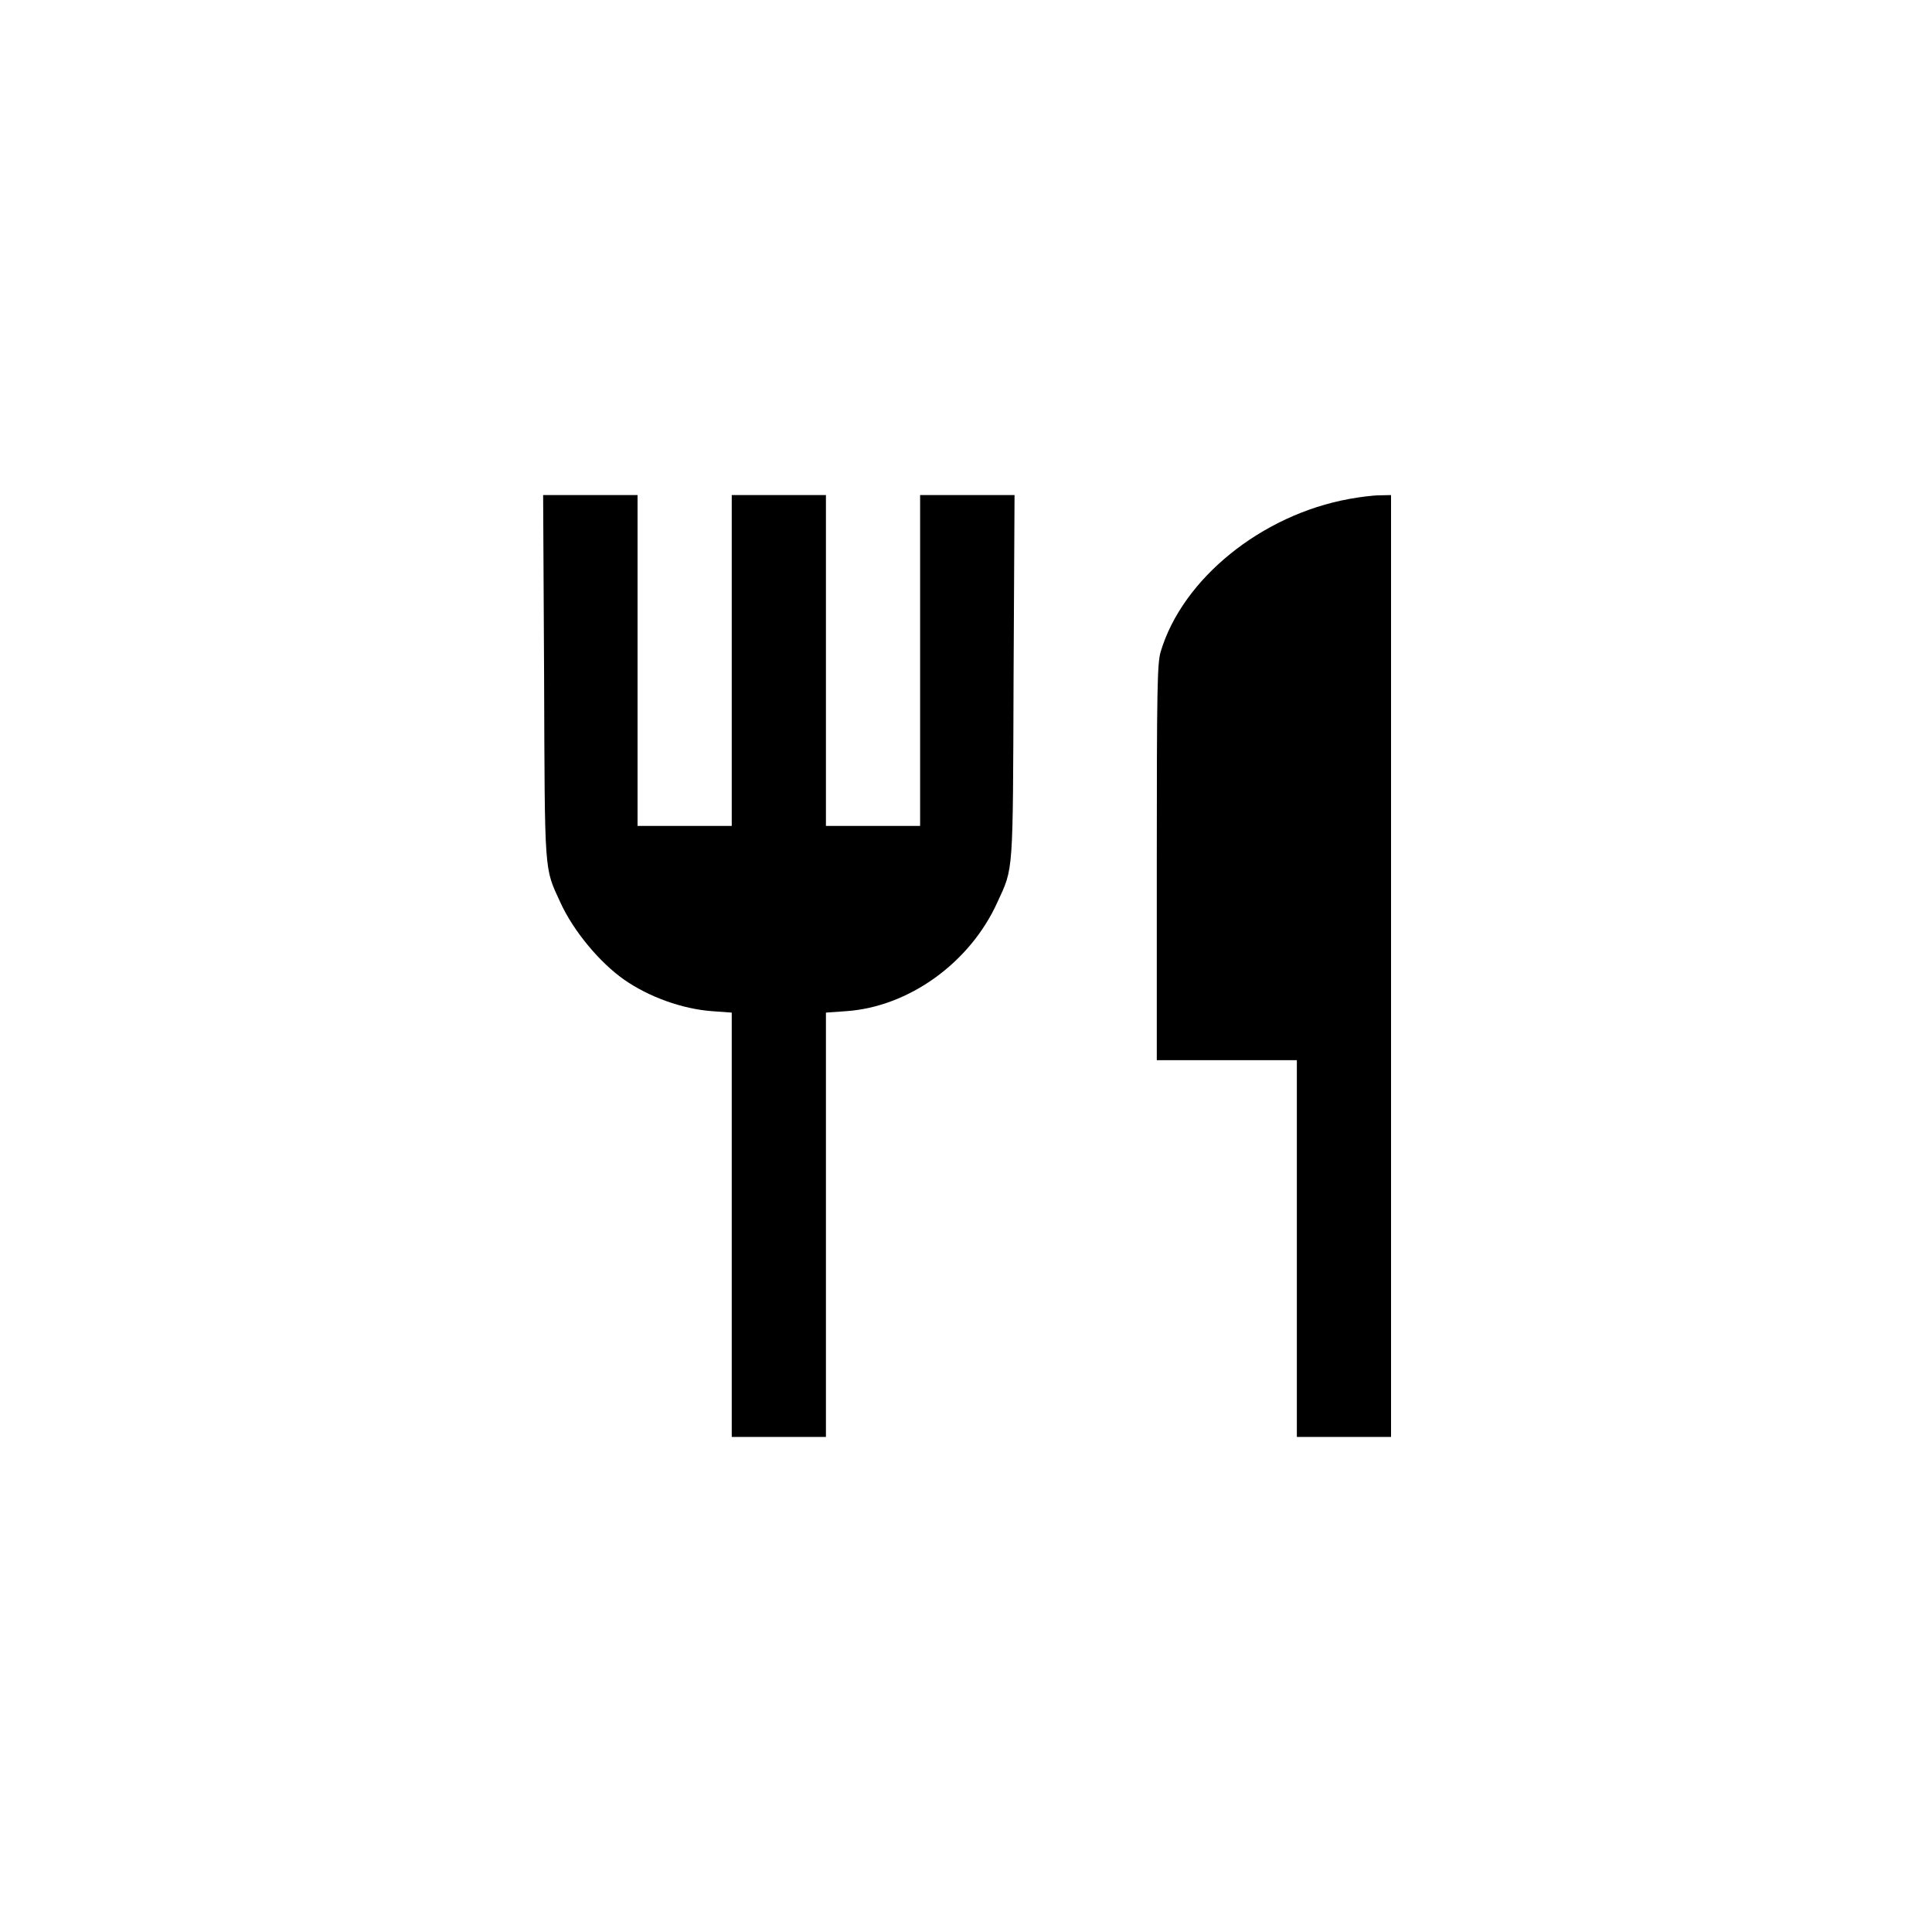
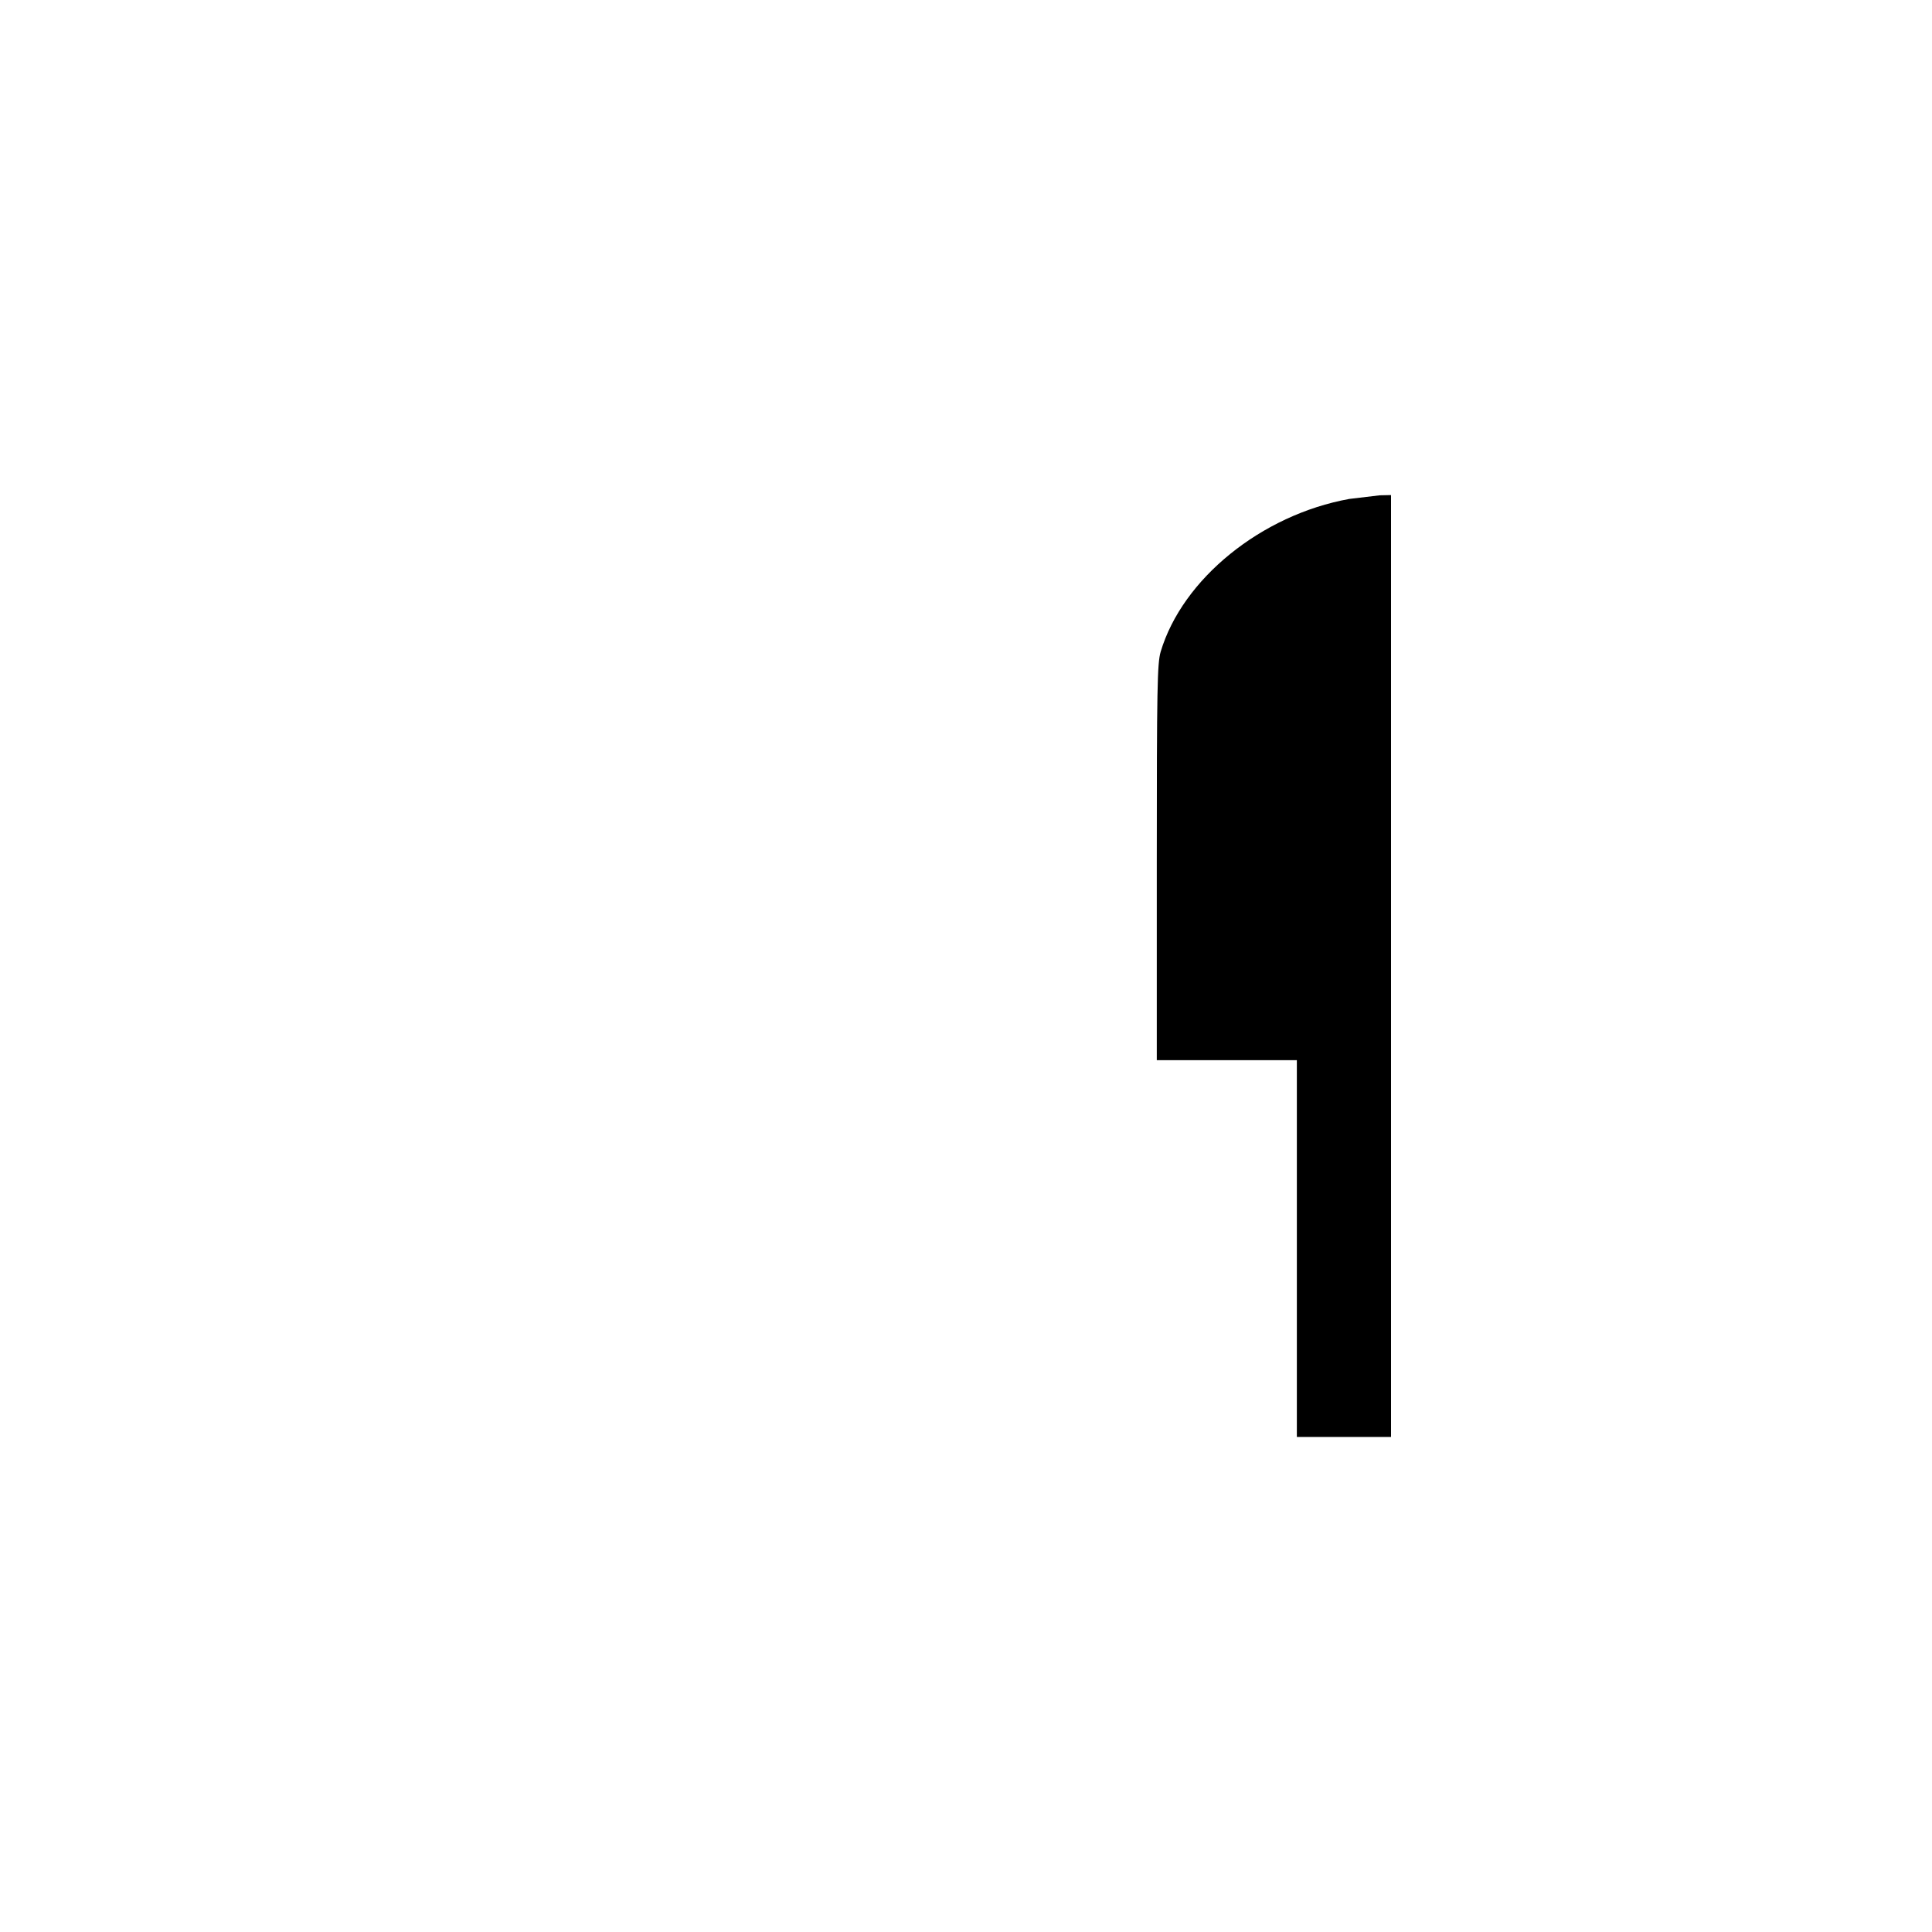
<svg xmlns="http://www.w3.org/2000/svg" version="1.0" width="800pt" height="800pt" viewBox="0 0 800 800" preserveAspectRatio="xMidYMid meet">
  <g transform="translate(0,800) scale(0.1,-0.1)" fill="#000000" stroke="none">
-     <path d="M2253 5198 c3 -828 0 -788 67 -934 53 -117 162 -249 265 -321 102 -71 240 -121 363 -130 l82 -6 0 -878 0 -879 195 0 195 0 0 879 0 878 84 6 c260 18 513 201 626 451 67 146 64 106 67 934 l4 752 -196 0 -195 0 0 -685 0 -685 -195 0 -195 0 0 685 0 685 -195 0 -195 0 0 -685 0 -685 -195 0 -195 0 0 685 0 685 -195 0 -196 0 4 -752z" />
-     <path d="M5587 5934 c-364 -66 -691 -331 -781 -633 -14 -48 -16 -149 -16 -873 l0 -818 290 0 290 0 0 -780 0 -780 195 0 195 0 0 1950 0 1950 -47 -1 c-27 0 -83 -7 -126 -15z" />
+     <path d="M5587 5934 c-364 -66 -691 -331 -781 -633 -14 -48 -16 -149 -16 -873 l0 -818 290 0 290 0 0 -780 0 -780 195 0 195 0 0 1950 0 1950 -47 -1 z" />
  </g>
</svg>